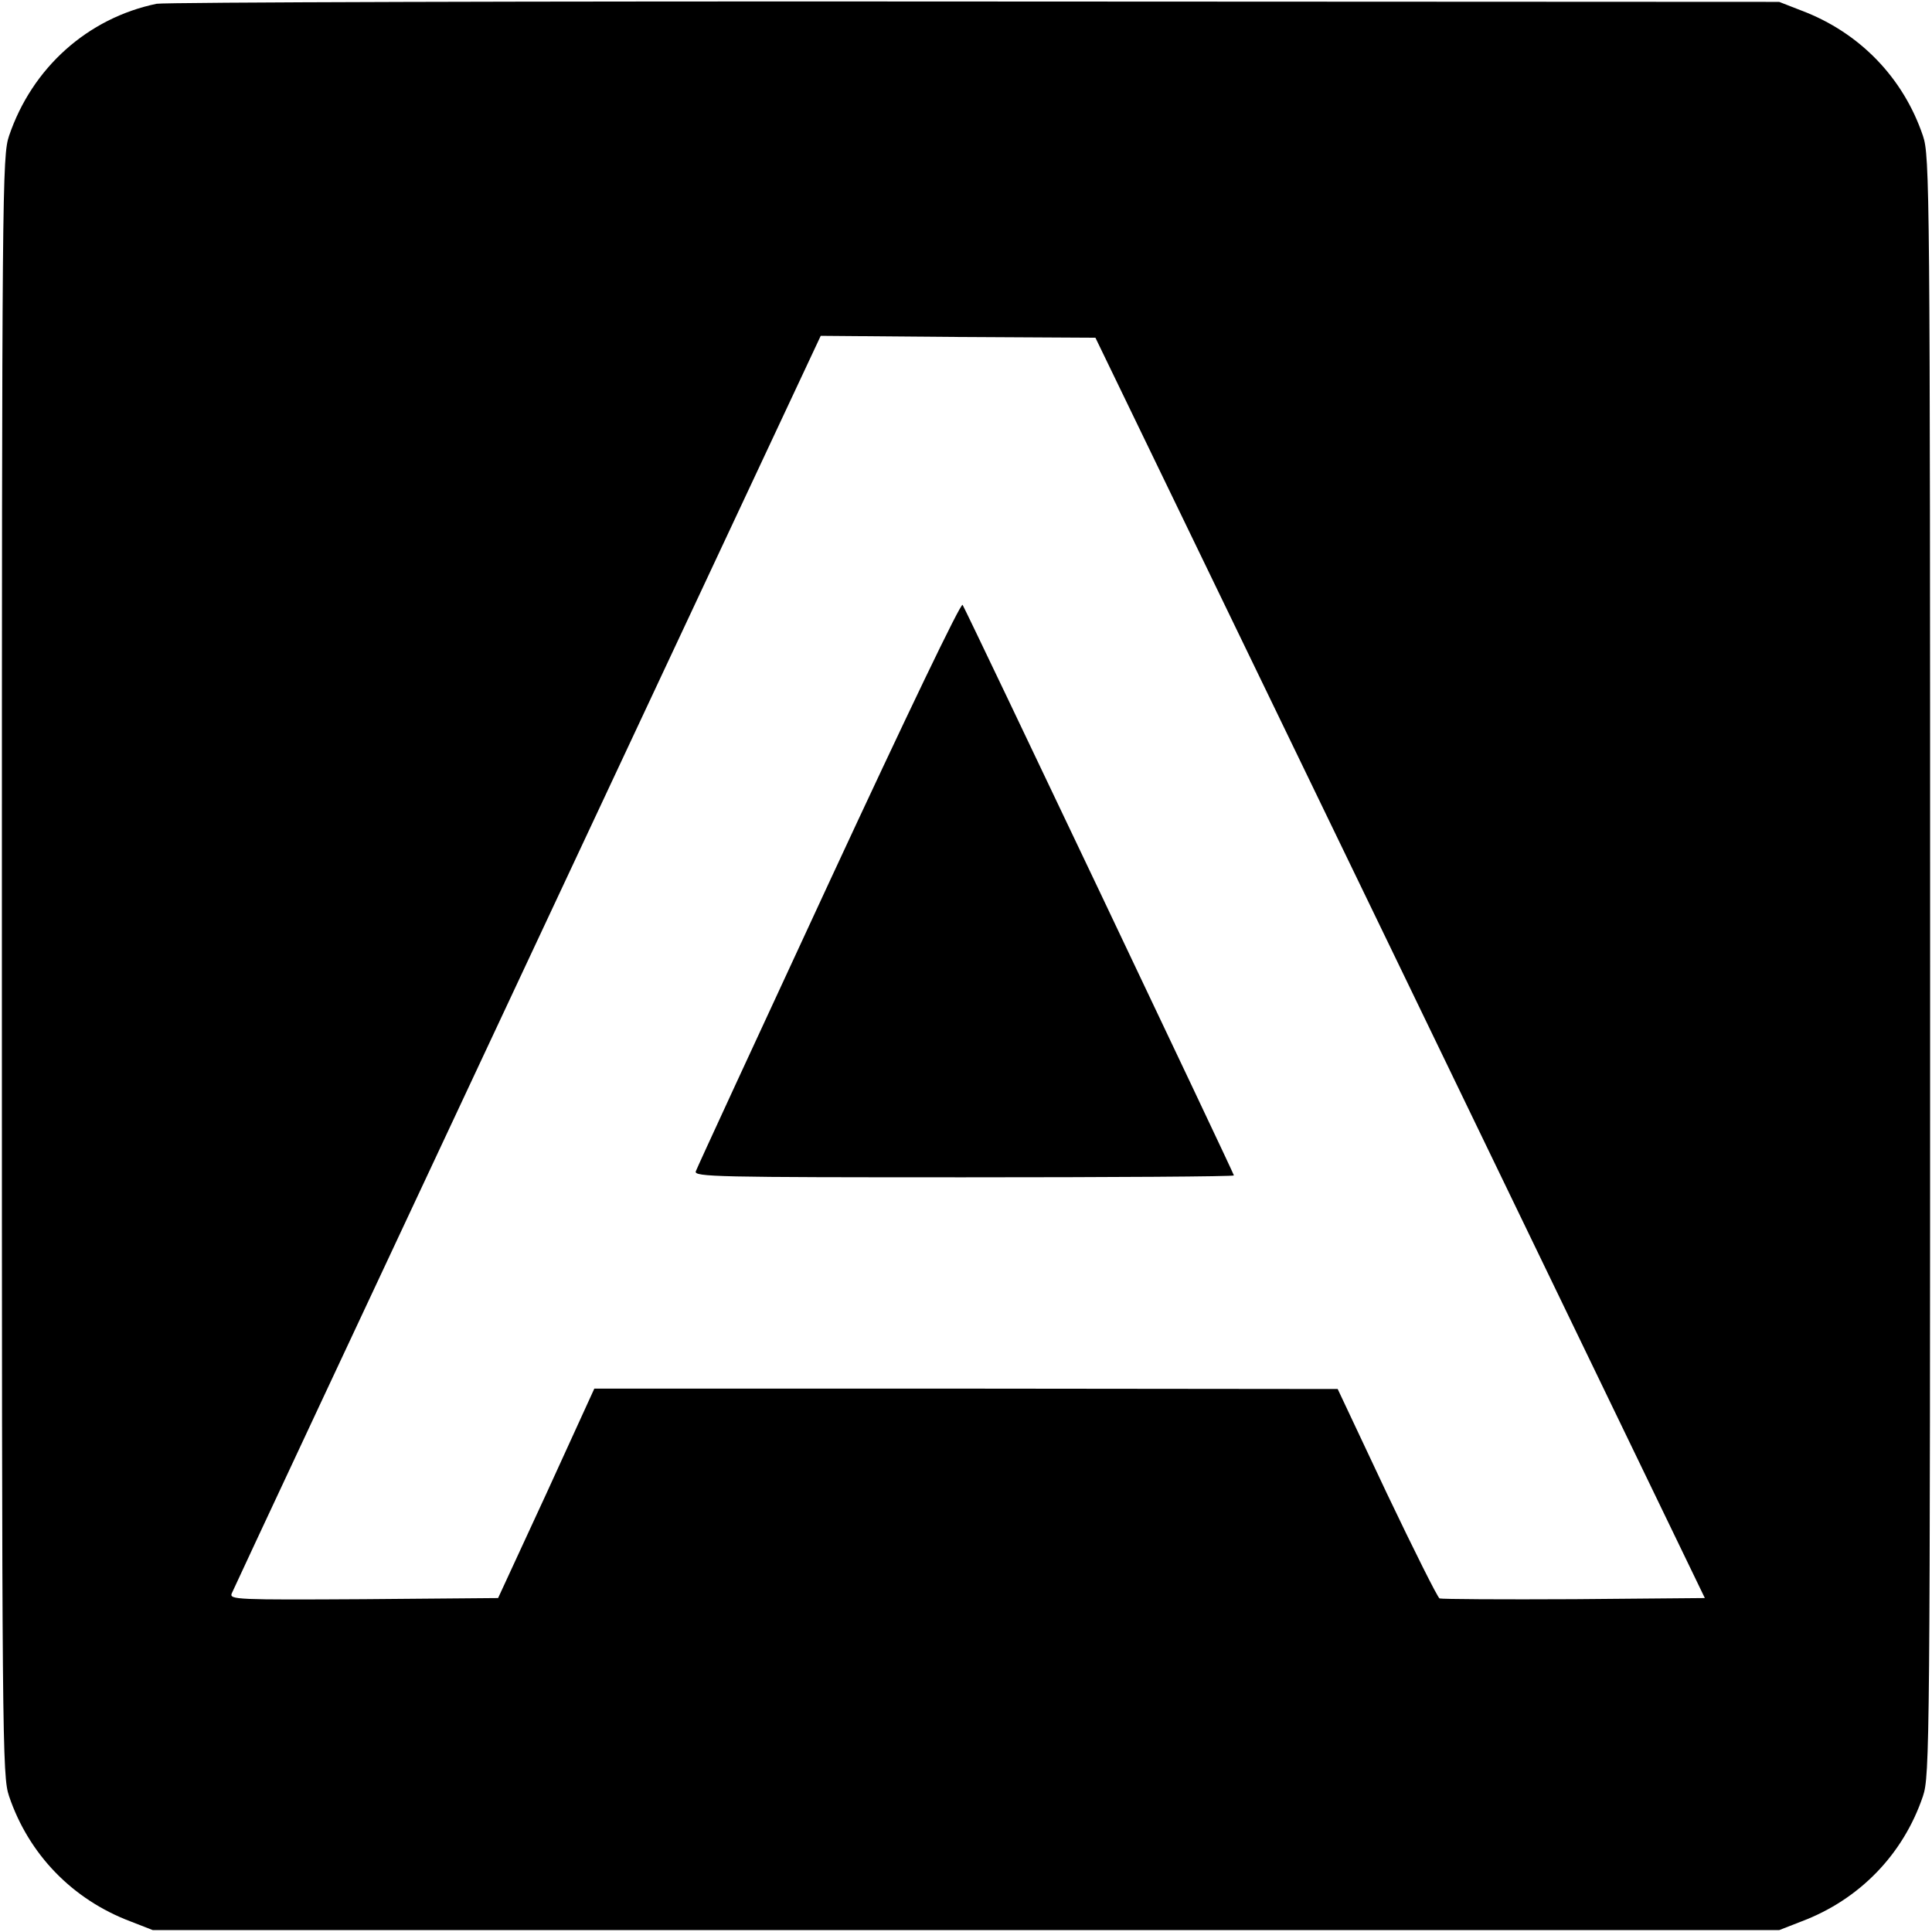
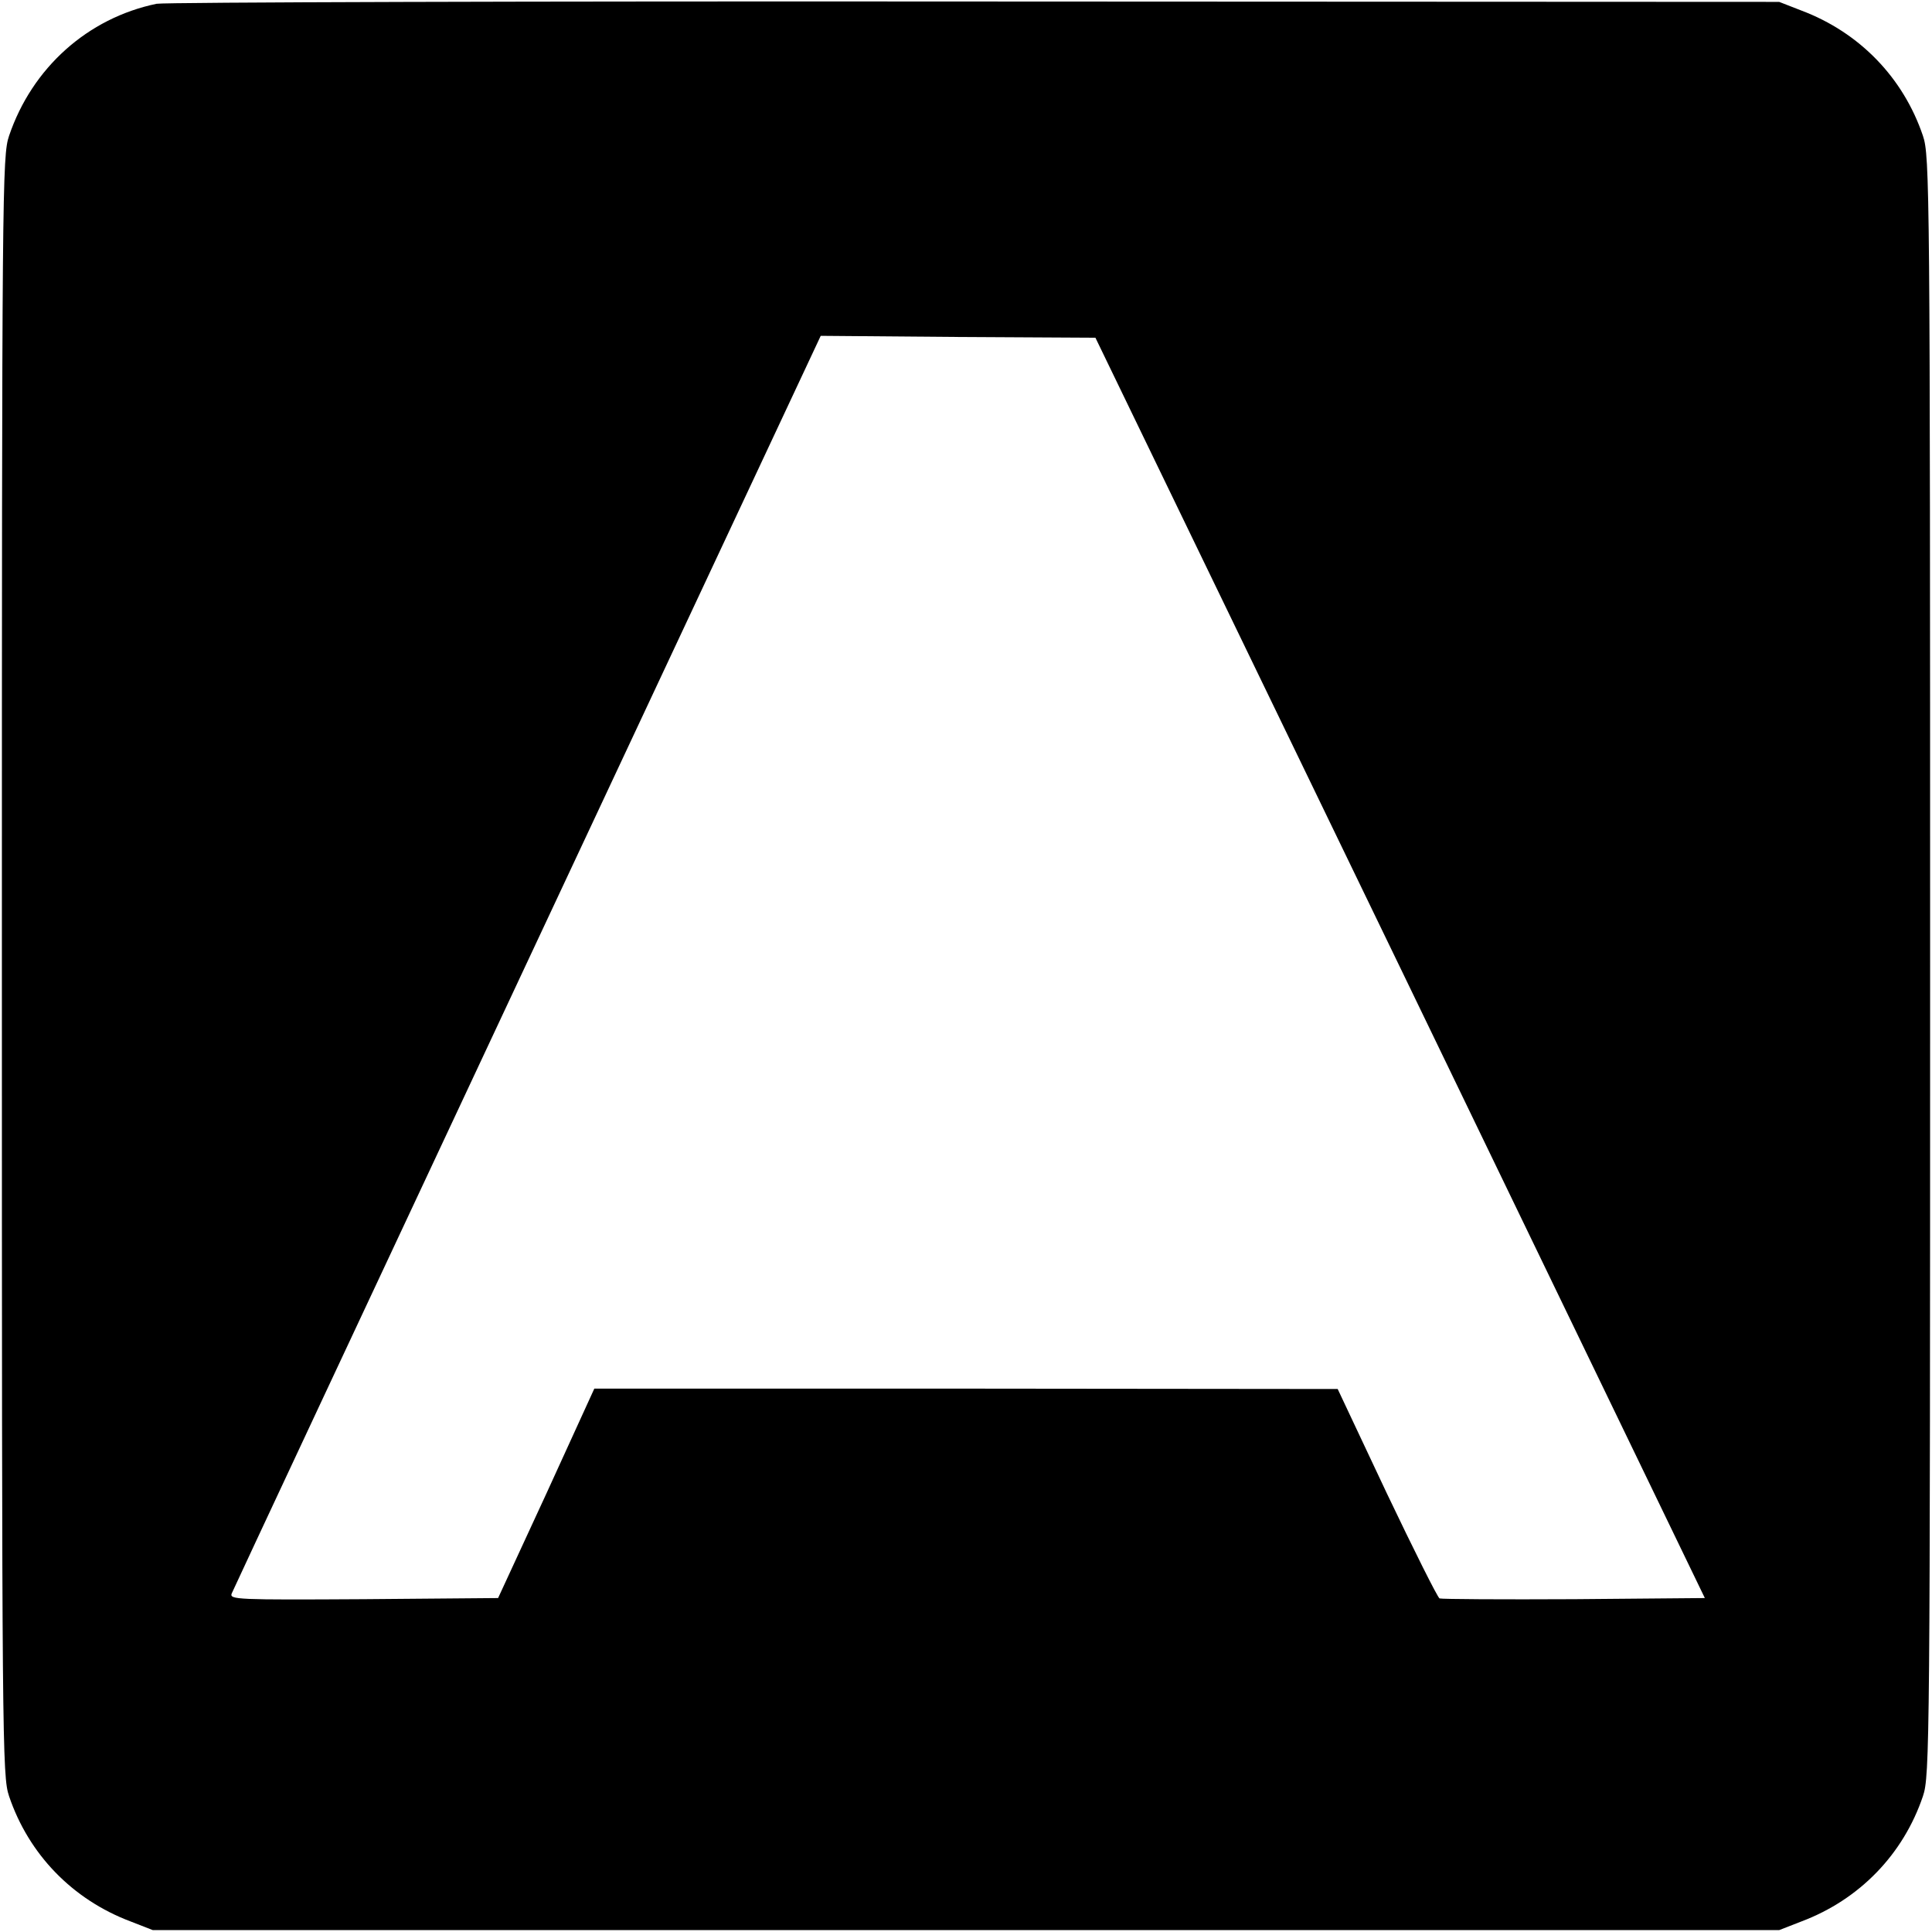
<svg xmlns="http://www.w3.org/2000/svg" version="1.0" width="512pt" height="512pt" viewBox="0 0 512 512" preserveAspectRatio="xMidYMid meet">
  <g transform="translate(0,512) scale(0.1,-0.1)" fill="#000000" stroke="none">
    <path d="M415 5110 c-183 -38 -330 -170 -391 -350 -18 -53 -19 -134 -19 -2200 0 -2066 1 -2147 19 -2200 52 -154 168 -274 322 -332 l59 -23 2155 0 2155 0 59 23 c154 58 270 178 322 332 18 53 19 134 19 2200 0 2066 -1 2147 -19 2200 -52 154 -168 274 -322 332 l-59 23 -2130 1 c-1172 1 -2148 -2 -2170 -6z m3296 -2555 l807 -1670 -346 -3 c-191 -1 -351 0 -357 2 -5 2 -68 128 -140 279 l-130 276 -985 1 -985 0 -127 -278 -128 -277 -356 -3 c-337 -2 -356 -1 -350 15 4 10 357 764 784 1675 l777 1658 364 -3 364 -2 808 -1670z" />
-     <path d="M2197 2781 c-191 -412 -350 -756 -353 -765 -6 -15 57 -16 710 -16 394 0 716 2 716 5 0 5 -704 1486 -719 1512 -4 8 -147 -290 -354 -736z" />
  </g>
</svg>